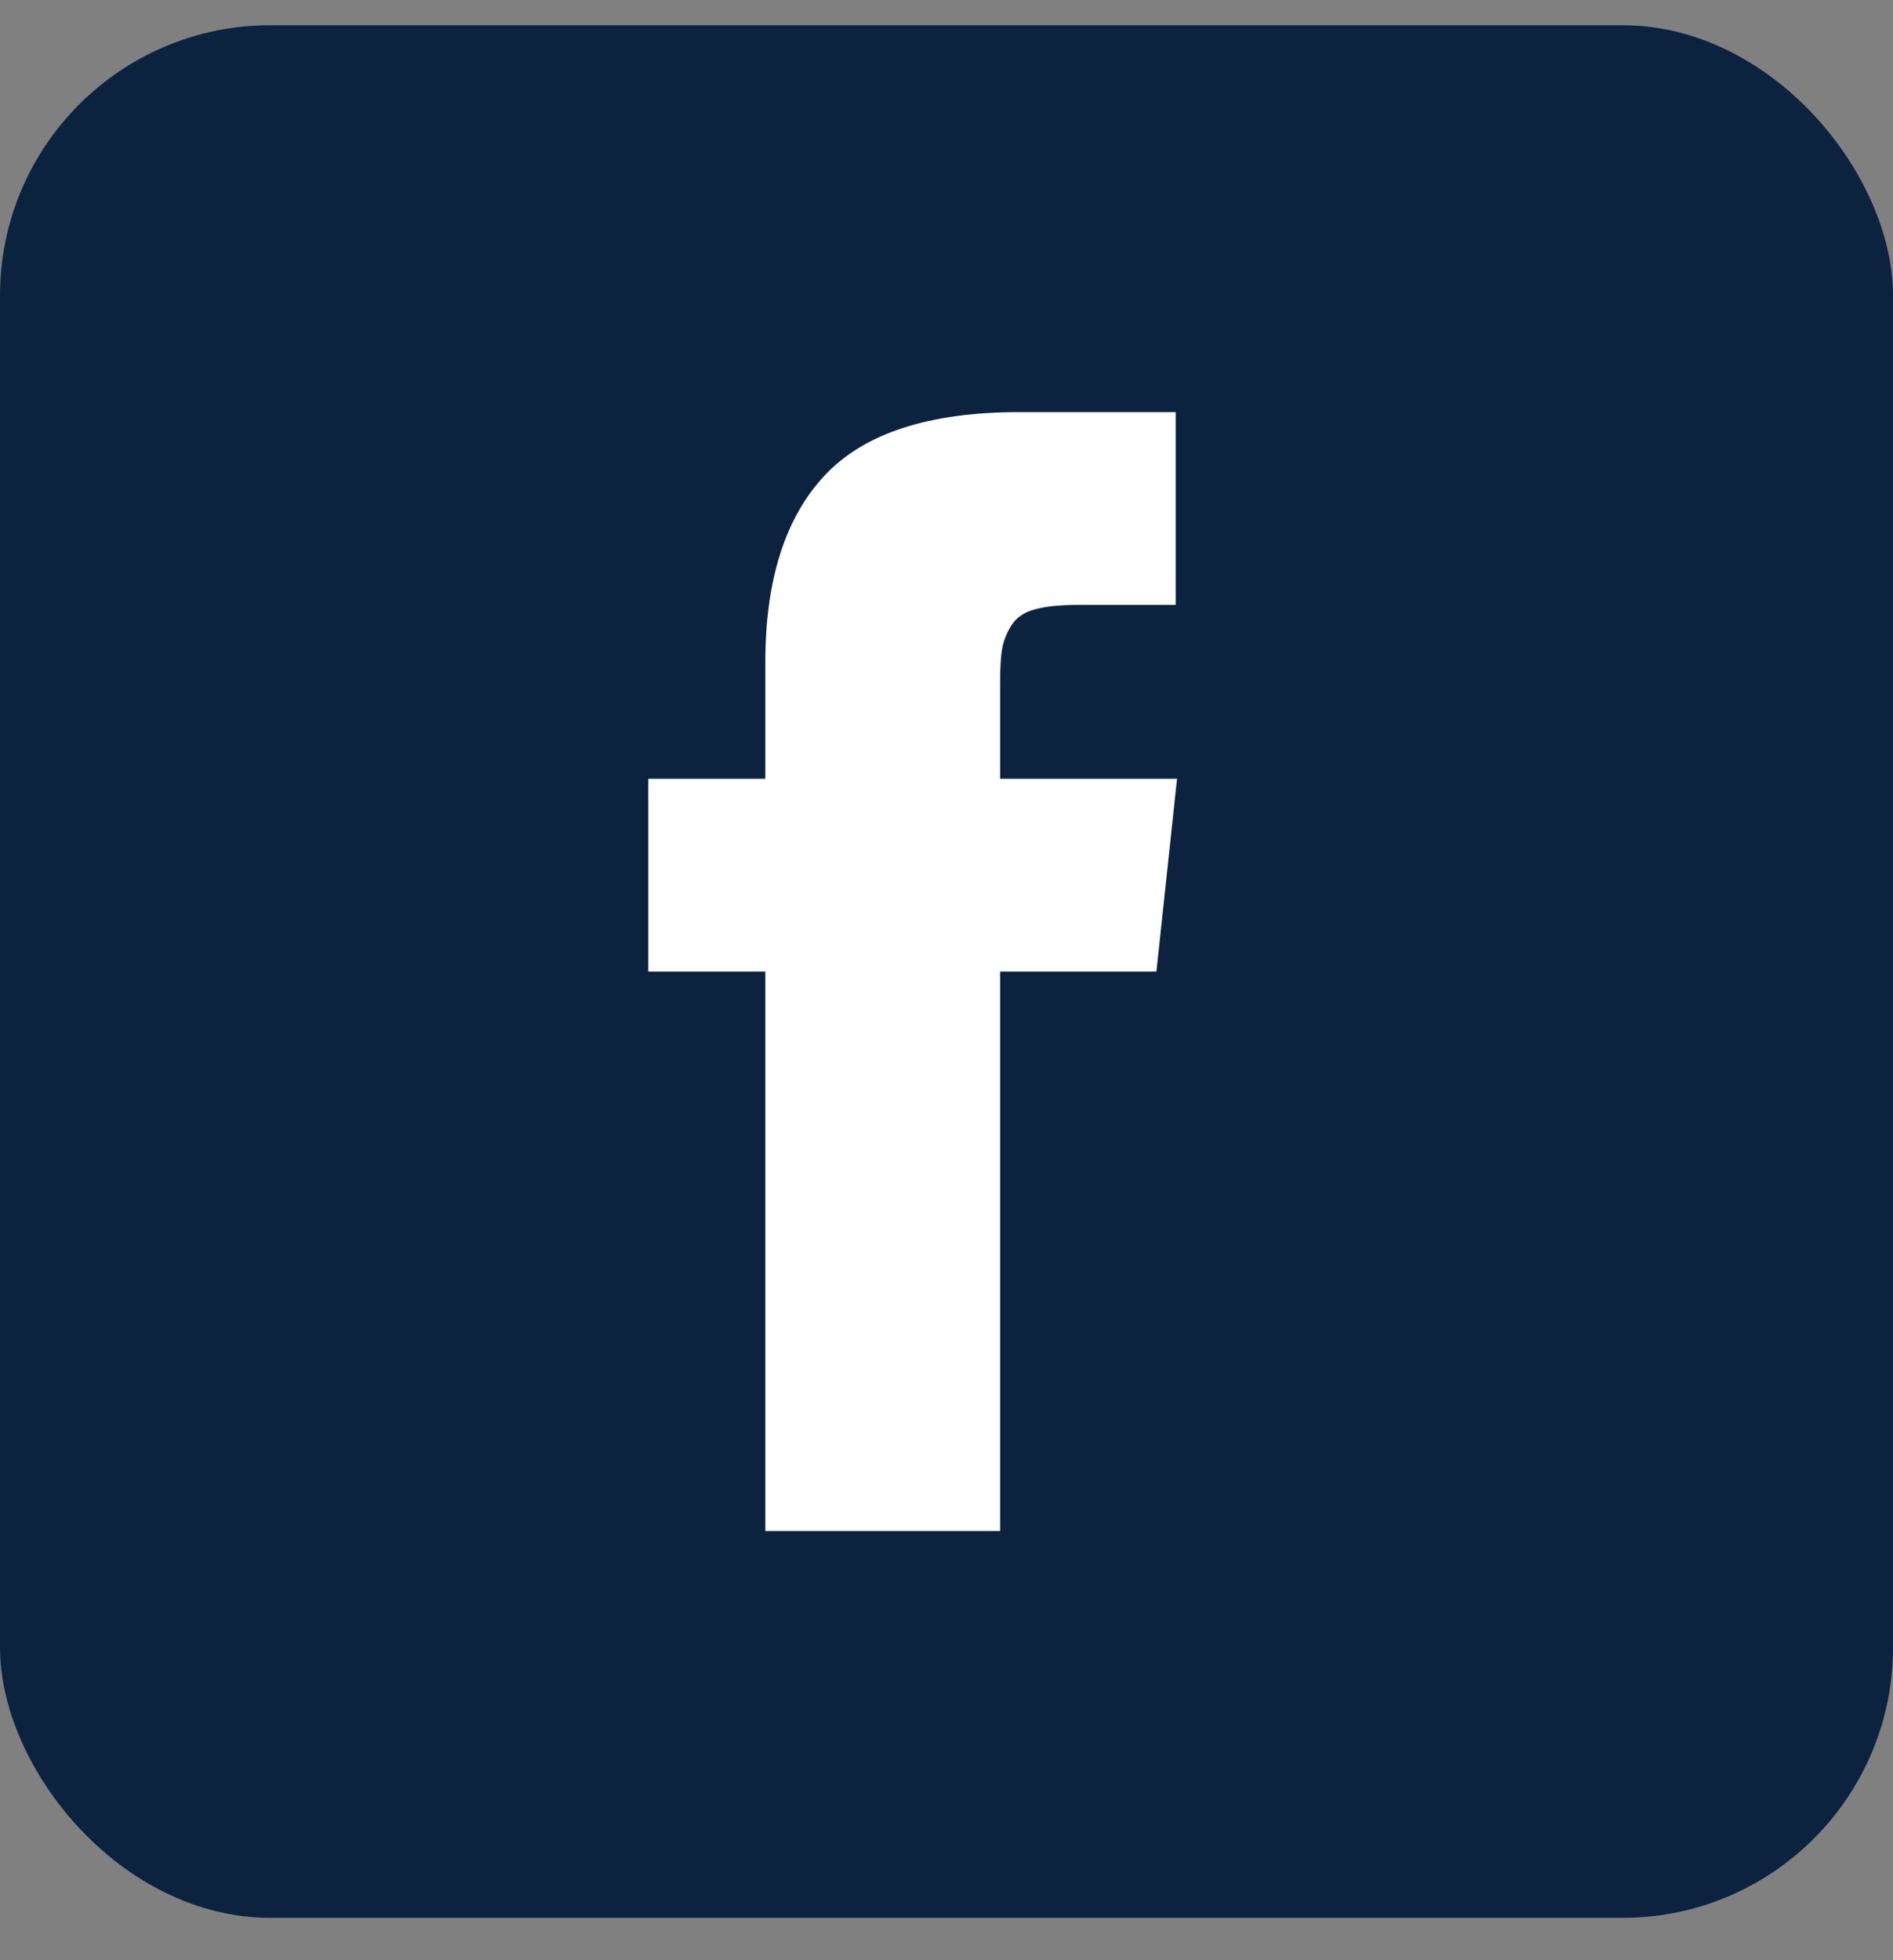
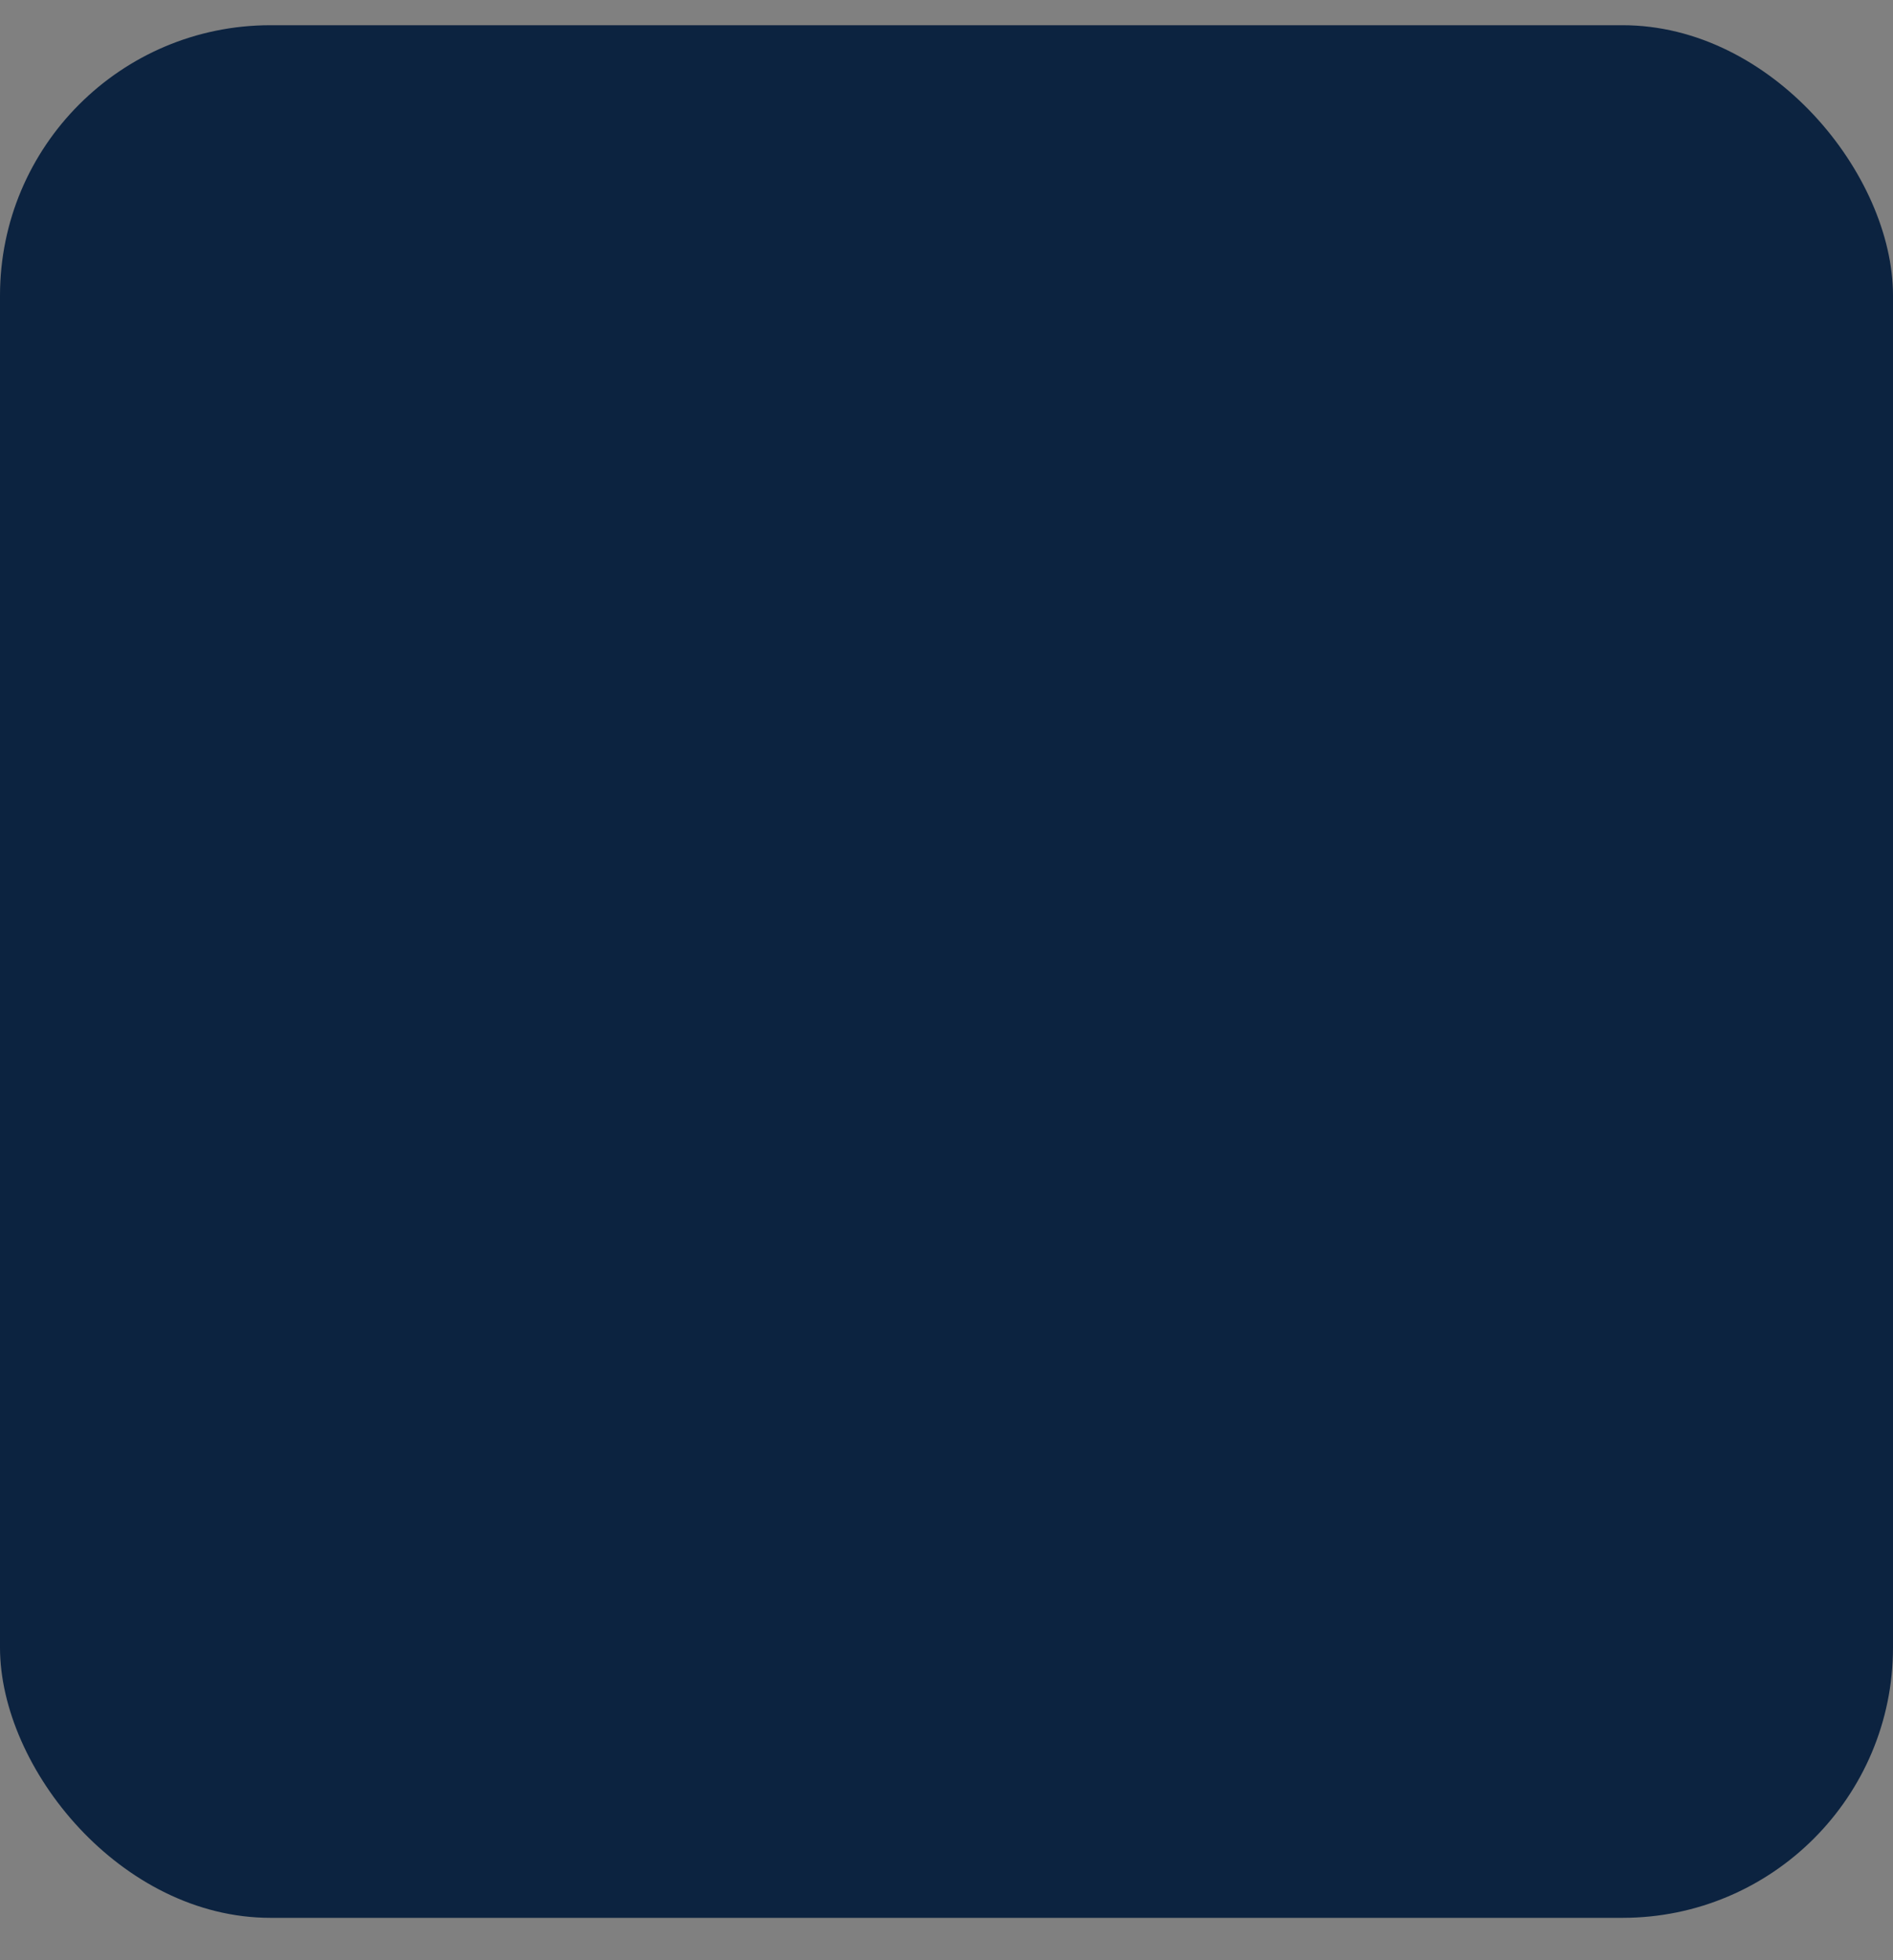
<svg xmlns="http://www.w3.org/2000/svg" width="28" height="29" viewBox="0 0 28 29" fill="none">
  <rect x="0" y="0" width="28" height="29" fill="#808080" stroke="none" />
  <rect y="0.373" width="28" height="28" rx="4" fill="#0C2340" />
-   <path d="M14.793 11.521V10.094C14.793 9.88 14.803 9.714 14.823 9.597C14.844 9.48 14.89 9.365 14.961 9.251C15.032 9.137 15.148 9.058 15.307 9.015C15.467 8.971 15.679 8.949 15.944 8.949H17.39V6.097H15.078C13.741 6.097 12.78 6.41 12.196 7.036C11.612 7.662 11.32 8.584 11.32 9.803V11.521H9.589V14.373H11.32V22.65H14.793V14.373H17.105L17.41 11.521H14.793Z" fill="white" />
</svg>